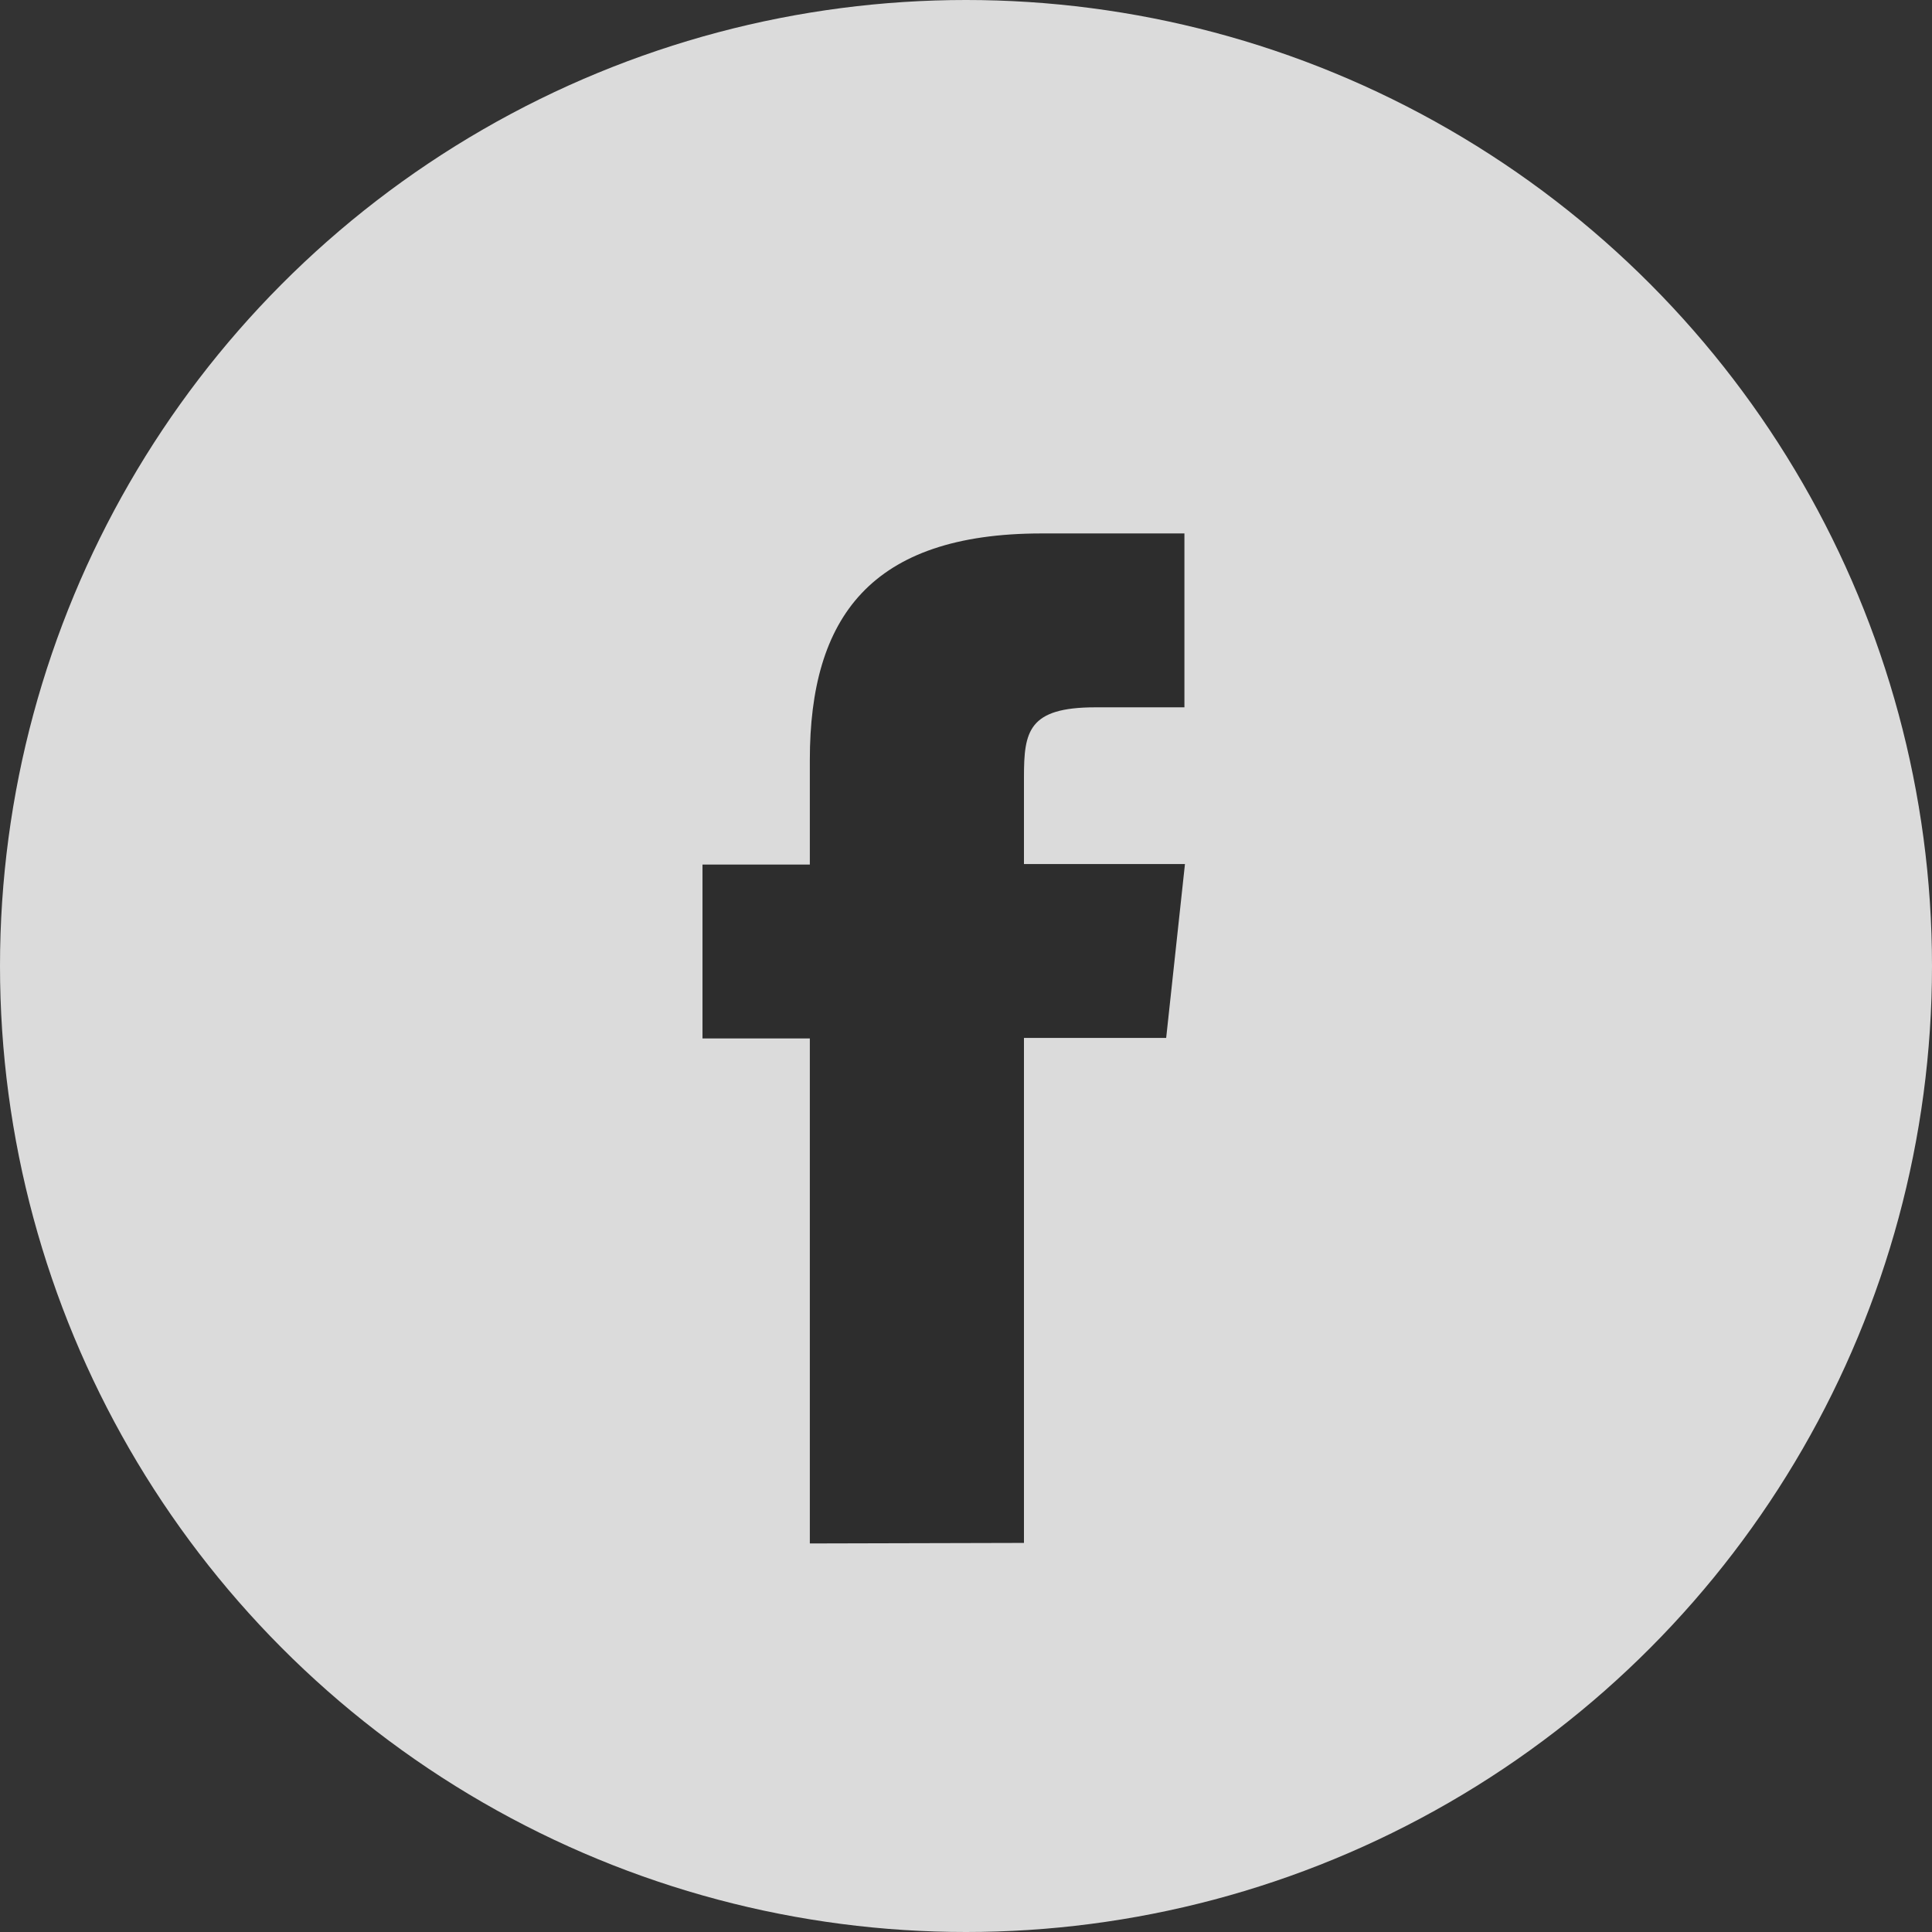
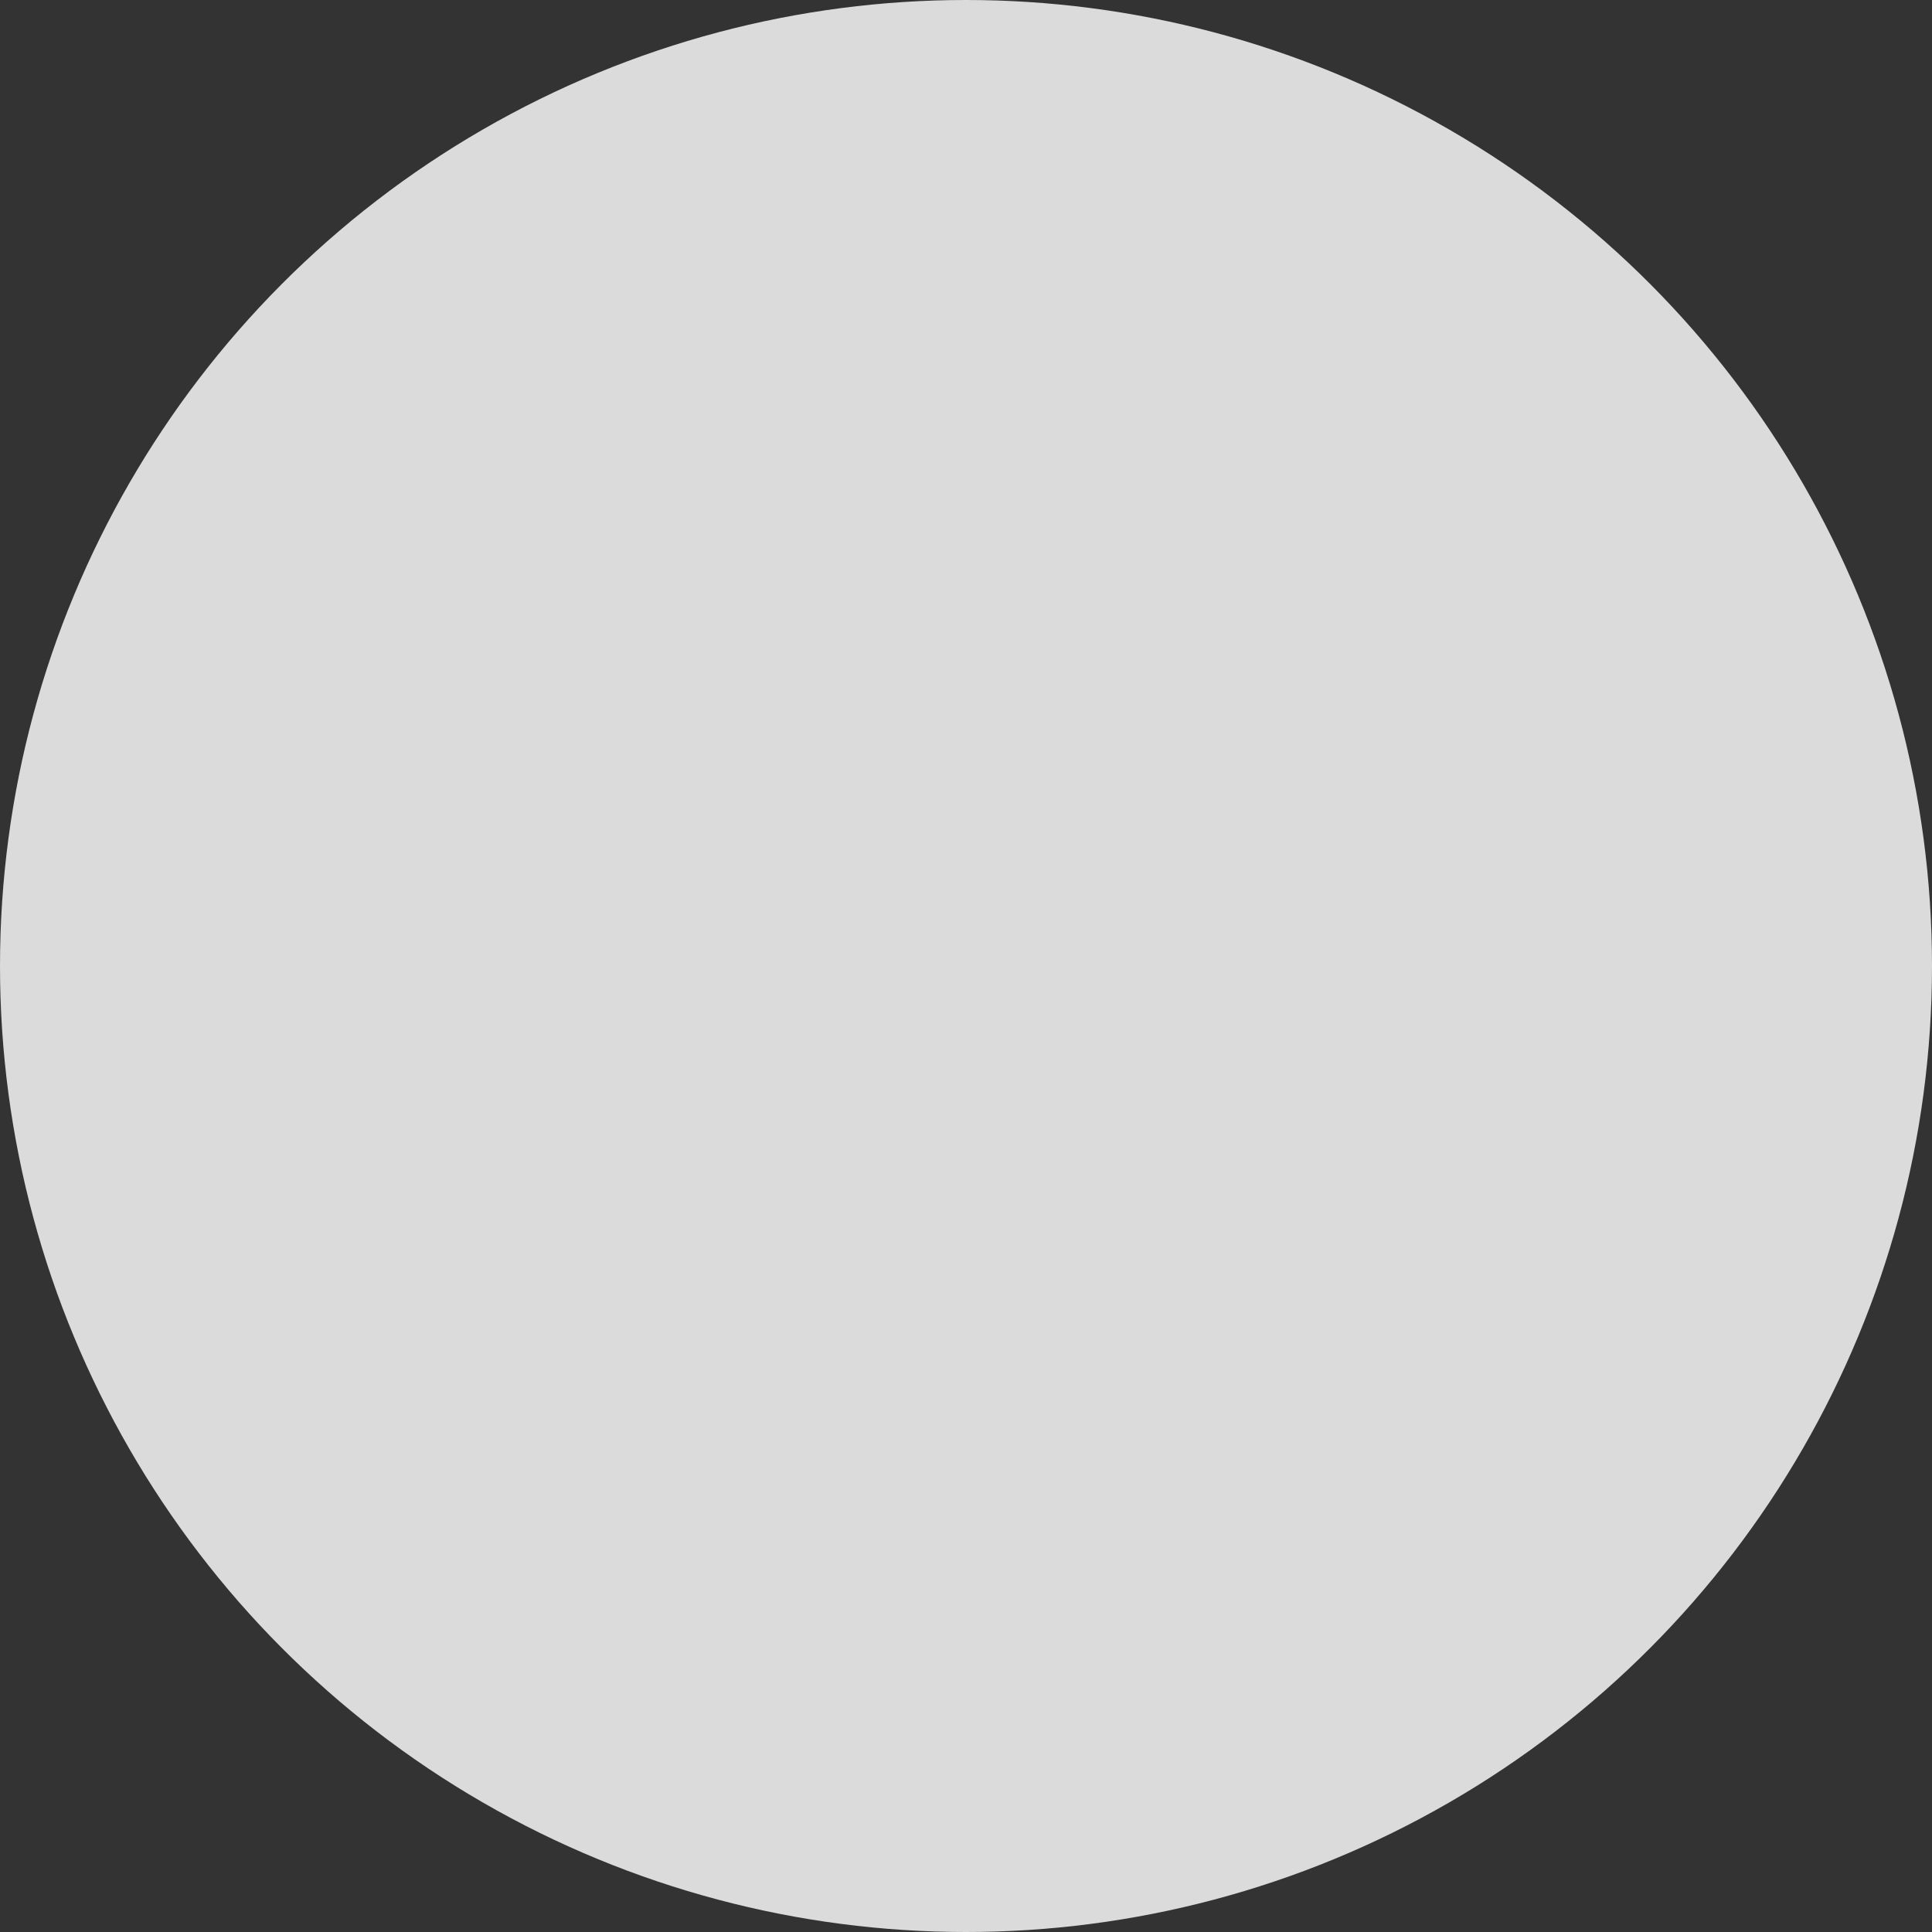
<svg xmlns="http://www.w3.org/2000/svg" width="36" height="36">
  <rect width="100%" height="100%" fill="#333333" stroke="none" />
  <view id="facebook" viewBox="0 0 36 36" />
  <view id="facebook_hover" viewBox="50 0 36 36" />
  <view id="twitter" viewBox="100 0 36 36" />
  <view id="twitter_hover" viewBox="150 0 36 36" />
  <view id="linkedin" viewBox="200 0 36 36" />
  <view id="linkedin_hover" viewBox="250 0 36 36" />
  <view id="instagram" viewBox="300 0 36 36" />
  <view id="instagram_hover" viewBox="350 0 36 36" />
  <view id="youtube" viewBox="400 0 64 64" />
  <view id="youtube_hover" viewBox="480 0 64 64" />
  <g>
    <defs>
      <style>.cls-1f{fill:#dbdbdb;}.cls-2f{fill:#2d2d2d;fill-rule:evenodd;}</style>
    </defs>
    <circle class="cls-1f" cx="18" cy="18" r="18" />
-     <path class="cls-2f" d="M15.09,28.76V19.35h-2V16.11h2V14.16c0-2.65,1.13-4.22,4.32-4.22h2.66v3.24H20.41c-1.25,0-1.33.45-1.33,1.3v1.62h3l-.35,3.24H19.08v9.41Z" />
  </g>
  <g transform="translate(50)">
    <defs>
      <style>.cls-1fh{fill:#3b5b9b;}.cls-2fh{fill:#fff;fill-rule:evenodd;}</style>
    </defs>
-     <circle class="cls-1fh" cx="18" cy="18" r="18" />
    <path class="cls-2fh" d="M14.87,28.76V19.35h-2V16.11h2V14.16c0-2.65,1.13-4.22,4.32-4.22h2.66v3.24H20.19c-1.25,0-1.33.45-1.33,1.3v1.62h3l-.35,3.24H18.86v9.41Z" />
  </g>
  <g transform="translate(100)">
    <rect width="35" height="35" fill="#dbdbdb" rx="17.5" />
-     <path fill="#2d2d2d" d="M23 9h2.9l-6.4 7.2L27 26H21l-4.5-6-5.2 6h-3l6.8-7.7L8.1 9h6l4 5.4L23 9zm-1 15.3h1.6L13.2 10.6h-1.7l10.4 13.7z" />
+     <path fill="#2d2d2d" d="M23 9h2.9l-6.4 7.2L27 26H21l-4.5-6-5.2 6h-3l6.8-7.7h6l4 5.4L23 9zm-1 15.3h1.6L13.2 10.6h-1.7l10.4 13.7z" />
  </g>
  <g transform="translate(150)">
-     <rect width="35" height="35" fill="#000" rx="17.5" />
    <path fill="#fff" d="M23 9h2.9l-6.4 7.2L27 26H21l-4.5-6-5.2 6h-3l6.8-7.7L8.1 9h6l4 5.4L23 9zm-1 15.3h1.6L13.2 10.6h-1.7l10.4 13.7z" />
  </g>
  <g transform="translate(200)">
    <defs>
      <style>.cls-1l{fill:#dbdbdb;}.cls-2l{fill:#2d2d2d;fill-rule:evenodd;}</style>
    </defs>
    <circle class="cls-1l" cx="18" cy="18" r="18" />
    <path class="cls-2l" d="M26.18,25.18H22.57V19.43c0-1.51-.57-2.53-1.81-2.53A1.85,1.85,0,0,0,19,18.26a2.77,2.77,0,0,0-.08.91v6H15.37s0-10.19,0-11.12H19v1.74A3.24,3.24,0,0,1,22.13,14c2.27,0,4,1.6,4,5ZM11.74,12.67h0a1.84,1.84,0,0,1-1.9-1.93,1.86,1.86,0,0,1,1.95-1.93,1.85,1.85,0,0,1,1.92,1.93A1.86,1.86,0,0,1,11.74,12.67Zm-1.51,1.39h3.19V25.18H10.23Z" />
  </g>
  <g transform="translate(250)">
    <defs>
      <style>.cls-1lh{fill:#0173b2;}.cls-2lh{fill:#fff;fill-rule:evenodd;}</style>
    </defs>
    <circle class="cls-1lh" cx="18" cy="18" r="18" />
    <path class="cls-2lh" d="M26.18,25.18H22.57V19.43c0-1.51-.57-2.53-1.81-2.53A1.85,1.85,0,0,0,19,18.26a2.77,2.77,0,0,0-.08.91v6H15.37s0-10.19,0-11.12H19v1.74A3.24,3.24,0,0,1,22.13,14c2.27,0,4,1.6,4,5ZM11.74,12.67h0a1.84,1.84,0,0,1-1.9-1.93,1.86,1.86,0,0,1,1.95-1.93,1.85,1.85,0,0,1,1.92,1.93A1.86,1.86,0,0,1,11.74,12.67Zm-1.51,1.39h3.19V25.18H10.23Z" />
  </g>
  <g transform="translate(300)">
    <circle cx="18" cy="18.1" r="18" fill="#dbdbdb" />
    <path fill="#2d2d2d" d="M18 15.2c1.6 0 2.8 1.2 2.8 2.8s-1.2 2.8-2.8 2.8-2.8-1.2-2.8-2.8c0-1.5 1.3-2.8 2.8-2.8zm0-1.5c-2.4 0-4.3 1.9-4.3 4.3s1.9 4.3 4.3 4.3 4.3-1.9 4.3-4.3a4.2 4.2 0 0 0-4.3-4.3zm4.5-1.2c-.6 0-1 .4-1 1s.4 1 1 1 1-.4 1-1-.4-1-1-1zm-5.2-1.4h.8c2.2 0 2.5 0 3.4.1.8.1 1.3.1 1.6.3.4.1.6.4.9.6.3.3.5.6.6.9.1.3.3.7.3 1.6.1.9.1 1.1.1 3.4s0 2.5-.1 3.4c-.1.8-.1 1.3-.3 1.6-.1.4-.4.6-.6.9-.3.3-.6.5-.9.6s-.7.3-1.6.3c-.9.1-1.2.1-3.4.1s-2.5 0-3.4-.1c-.8-.1-1.3-.1-1.6-.3-.4-.1-.6-.4-.9-.6-.3-.3-.5-.6-.6-.9s-.3-.7-.3-1.6c-.1-.9-.1-1.2-.1-3.4s0-2.5.1-3.4c.1-.8.1-1.3.3-1.6.1-.4.4-.6.6-.9.3-.3.6-.5.9-.6.3-.1.7-.3 1.6-.3.7-.1 1-.1 2.6-.1zm.7-1.5c-2.3 0-2.6 0-3.5.1s-1.5.2-2 .4c-.6.2-1 .5-1.5 1s-.8.9-1 1.5c-.2.5-.4 1.2-.4 2-.1.9-.1 1.2-.1 3.5s0 2.6.1 3.5.2 1.5.4 2c.2.6.5 1 1 1.5s.9.8 1.5 1c.5.2 1.2.4 2 .4.9.1 1.2.1 3.5.1s2.6 0 3.5-.1 1.5-.2 2-.4c.6-.2 1-.5 1.5-1s.8-.9 1-1.5c.2-.5.4-1.2.4-2 .1-.9.1-1.2.1-3.5s0-2.6-.1-3.5-.2-1.5-.4-2c-.2-.6-.5-1-1-1.5s-.9-.8-1.5-1c-.5-.2-1.2-.4-2-.4-.9-.1-1.2-.1-3.5-.1z" />
  </g>
  <g transform="translate(350)">
    <radialGradient id="a" cx="14.92" cy="32.49" r=".56" gradientTransform="matrix(36 0 0 -36 -529.2 1201.78)" gradientUnits="userSpaceOnUse">
      <stop offset="0" stop-color="#fdd744" />
      <stop offset=".1" stop-color="#fdd744" />
      <stop offset=".5" stop-color="#fb3b30" />
      <stop offset="1" stop-color="#b8199a" />
    </radialGradient>
-     <circle cx="18" cy="18.1" r="18" fill="url(#a)" />
    <radialGradient id="b" cx="14.7" cy="33.4" r=".56" gradientTransform="matrix(36 0 0 -36 -529.2 1201.78)" gradientUnits="userSpaceOnUse">
      <stop offset="0" stop-color="#2b5abb" />
      <stop offset=".13" stop-color="#2b5abb" />
      <stop offset="1" stop-color="#5100ff" stop-opacity="0" />
    </radialGradient>
    <circle cx="18" cy="18.1" r="18" fill="url(#b)" />
    <path fill="#fff" d="M18 15.2c1.6 0 2.8 1.2 2.8 2.8 0 1.6-1.2 2.8-2.8 2.8s-2.8-1.2-2.8-2.8c0-1.5 1.3-2.8 2.8-2.8zm0-1.5c-2.4 0-4.3 1.9-4.3 4.3s1.9 4.3 4.3 4.3 4.3-1.9 4.3-4.3c.1-2.3-1.9-4.3-4.3-4.3zm4.5-1.1c-.6 0-1 .4-1 1s.4 1 1 1 1-.4 1-1-.4-1-1-1zm-5.2-1.5h.8c2.2 0 2.5 0 3.4.1.8.1 1.3.1 1.6.3.4.1.6.4.9.6.3.3.5.6.6.9.1.3.3.7.3 1.6.1.9.1 1.2.1 3.4s0 2.5-.1 3.4c-.1.8-.1 1.3-.3 1.6-.1.4-.4.6-.6.9-.3.3-.6.5-.9.6-.3.1-.7.3-1.6.3-.9.1-1.2.1-3.4.1s-2.5 0-3.4-.1c-.8-.1-1.3-.1-1.6-.3-.4-.1-.6-.4-.9-.6-.3-.3-.5-.6-.6-.9-.1-.3-.3-.7-.3-1.6-.1-.9-.1-1.2-.1-3.4s0-2.5.1-3.4c.1-.8.1-1.3.3-1.6.1-.4.4-.6.6-.9.3-.3.6-.5.9-.6.3-.1.7-.3 1.6-.3.7 0 1-.1 2.6-.1zm.7-1.5c-2.3 0-2.6 0-3.5.1-.9.1-1.5.2-2 .4-.6.2-1 .5-1.5 1s-.8.9-1 1.5c-.2.5-.4 1.2-.4 2-.1.9-.1 1.2-.1 3.5s0 2.6.1 3.5c.1.9.2 1.5.4 2 .2.6.5 1 1 1.5s.9.8 1.5 1c.5.2 1.2.4 2 .4.9.1 1.2.1 3.5.1s2.6 0 3.5-.1c.9-.1 1.5-.2 2-.4.6-.2 1-.5 1.5-1s.8-.9 1-1.5c.2-.5.4-1.2.4-2 .1-.9.1-1.2.1-3.5s0-2.6-.1-3.5c-.1-.9-.2-1.5-.4-2-.2-.6-.5-1-1-1.5s-.9-.8-1.5-1c-.5-.2-1.2-.4-2-.4-.9-.1-1.2-.1-3.5-.1z" />
  </g>
  <g transform="translate(400)">
    <circle fill="#dbdbdb" cx="32" cy="32" r="32" />
    <path fill="#2D2D2D" d="M51.1,24.3c0-3.2-2.6-5.7-5.7-5.7c0,0,0,0,0,0H18.6c-3.2,0-5.7,2.6-5.7,5.7c0,0,0,0,0,0v15.3  c0,3.2,2.6,5.7,5.7,5.7c0,0,0,0,0,0h26.8c3.2,0,5.7-2.6,5.7-5.7V24.3z M28.2,38.5V24.1l10.9,7.2L28.2,38.5z" />
  </g>
  <g transform="translate(480)">
    <circle fill="#E52D27" cx="32" cy="32" r="32" />
-     <path fill="#FFFFFF" d="M51.1,24.3c0-3.2-2.6-5.7-5.7-5.7c0,0,0,0,0,0H18.6c-3.2,0-5.7,2.6-5.7,5.7c0,0,0,0,0,0v15.3  c0,3.2,2.6,5.7,5.7,5.7c0,0,0,0,0,0h26.8c3.2,0,5.7-2.6,5.7-5.7V24.3z M28.2,38.5V24.1l10.9,7.2L28.2,38.5z" />
  </g>
</svg>